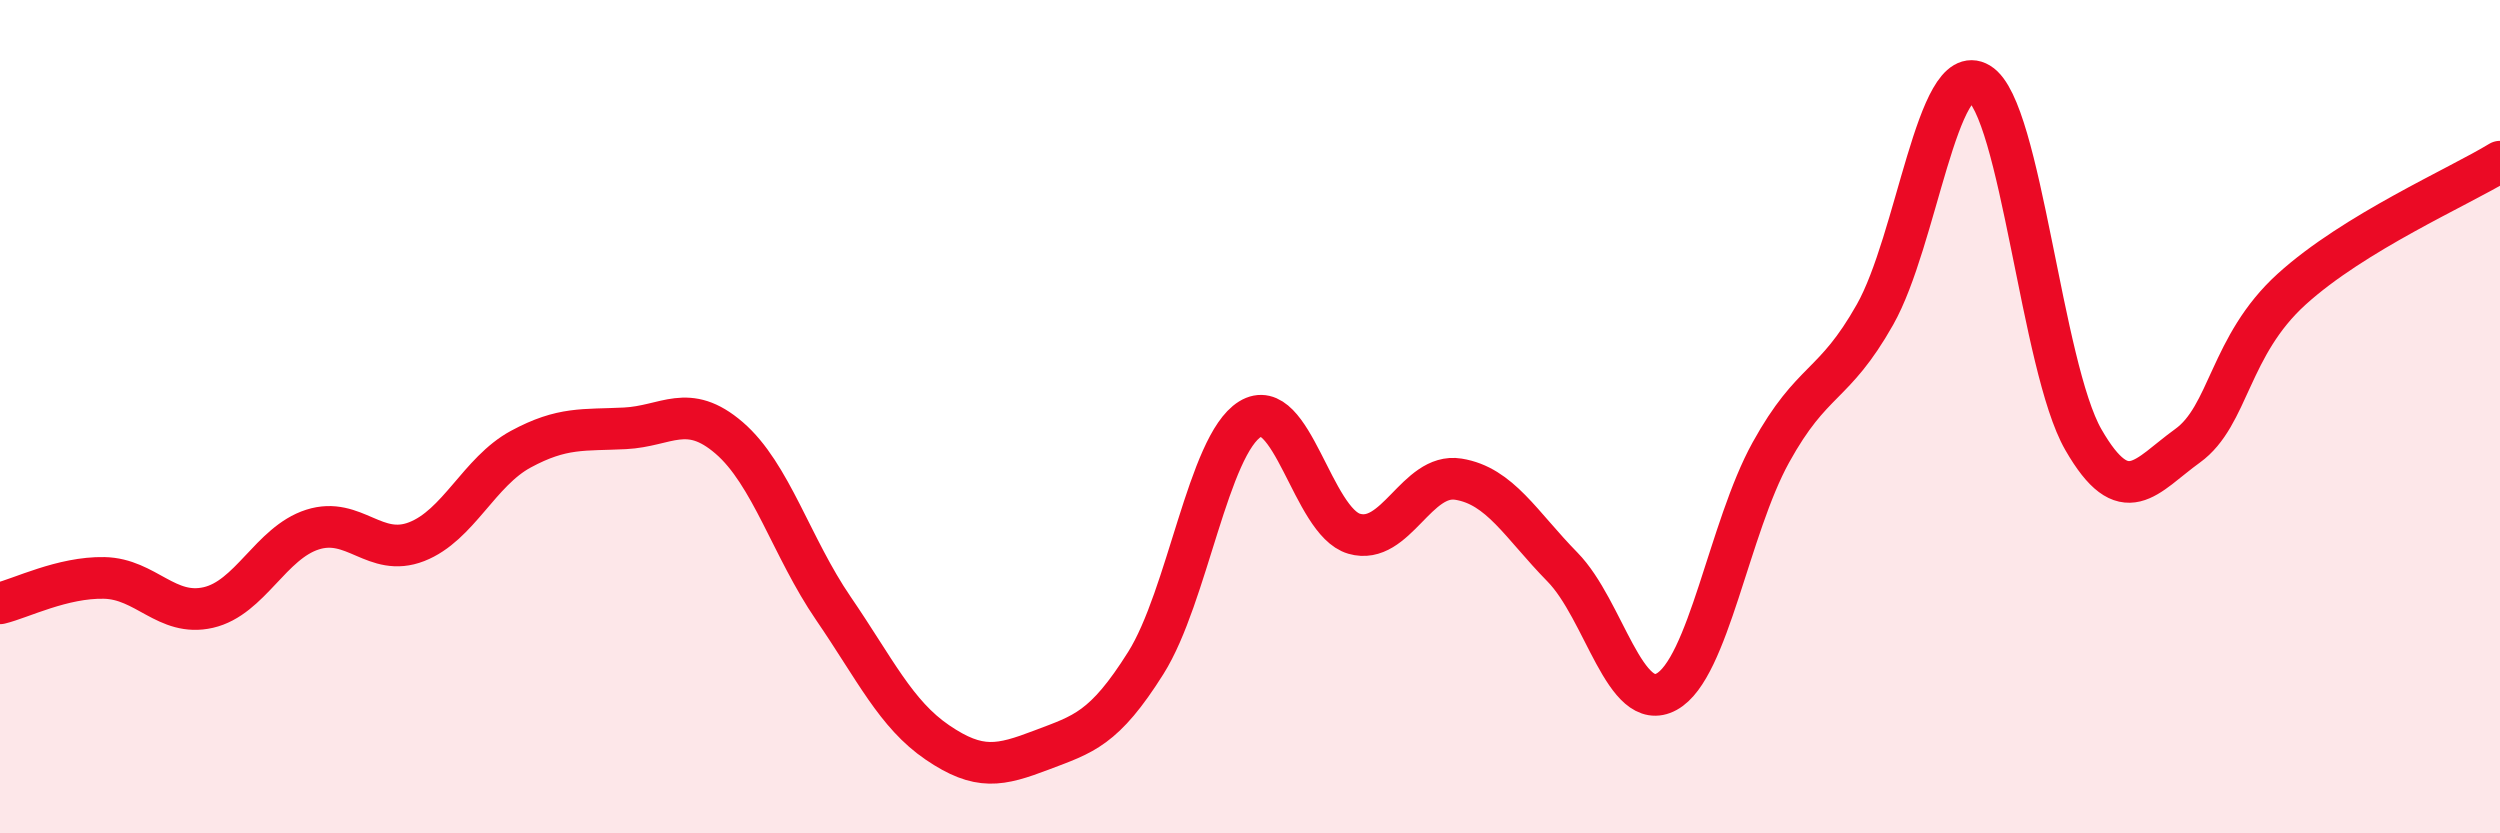
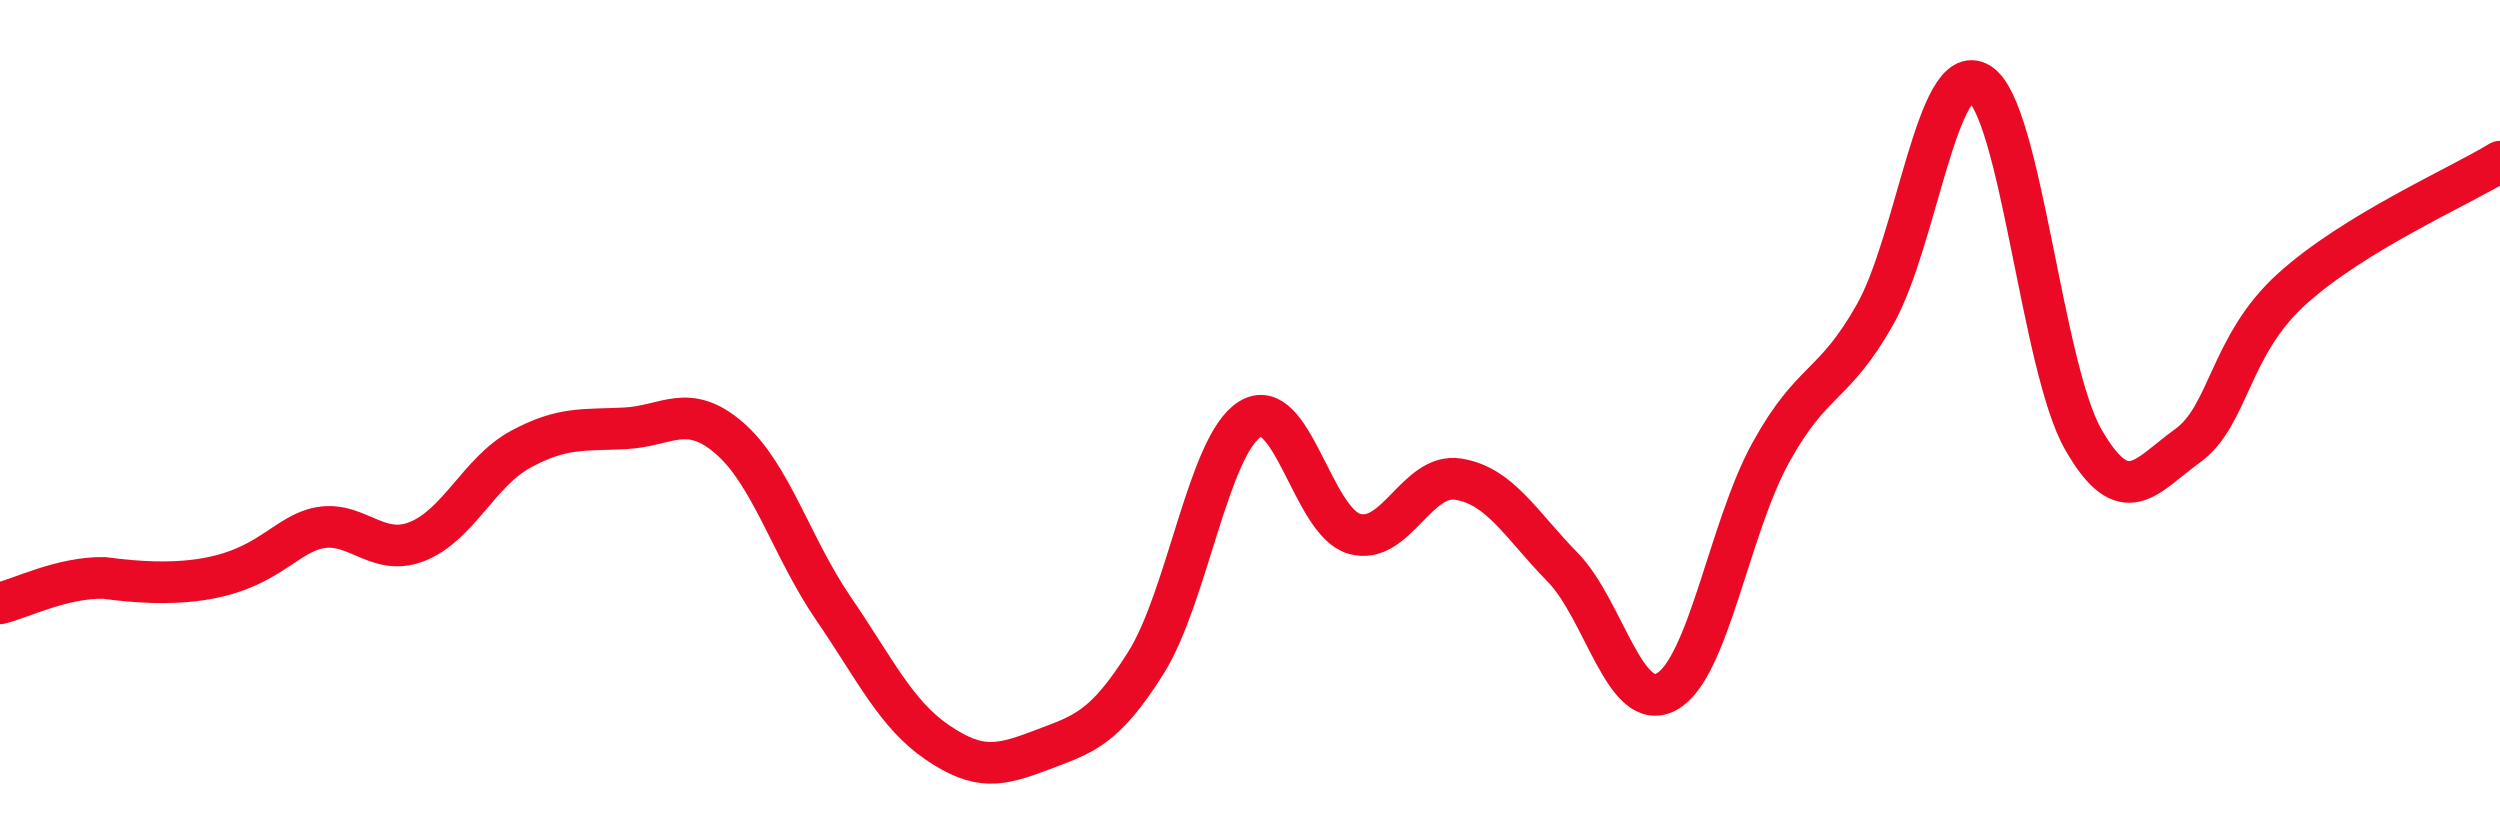
<svg xmlns="http://www.w3.org/2000/svg" width="60" height="20" viewBox="0 0 60 20">
-   <path d="M 0,14.48 C 0.5,14.36 1.5,13.85 2.5,13.87 C 3.5,13.89 4,14.81 5,14.58 C 6,14.35 6.5,13.03 7.5,12.71 C 8.5,12.39 9,13.39 10,13 C 11,12.61 11.5,11.32 12.5,10.78 C 13.5,10.24 14,10.33 15,10.28 C 16,10.23 16.5,9.65 17.5,10.51 C 18.5,11.37 19,13.14 20,14.6 C 21,16.06 21.5,17.14 22.5,17.82 C 23.5,18.5 24,18.38 25,18 C 26,17.62 26.5,17.5 27.5,15.91 C 28.5,14.32 29,10.68 30,10.06 C 31,9.44 31.5,12.52 32.5,12.81 C 33.5,13.1 34,11.34 35,11.5 C 36,11.66 36.5,12.59 37.5,13.61 C 38.5,14.63 39,17.15 40,16.6 C 41,16.05 41.5,12.67 42.5,10.86 C 43.5,9.05 44,9.32 45,7.55 C 46,5.78 46.5,1.4 47.5,2 C 48.5,2.6 49,8.81 50,10.55 C 51,12.29 51.5,11.42 52.5,10.7 C 53.5,9.98 53.5,8.3 55,6.94 C 56.5,5.58 59,4.49 60,3.88L60 20L0 20Z" fill="#EB0A25" opacity="0.1" stroke-linecap="round" stroke-linejoin="round" />
-   <path d="M 0,14.48 C 0.5,14.36 1.5,13.85 2.5,13.87 C 3.5,13.89 4,14.81 5,14.58 C 6,14.35 6.5,13.03 7.5,12.71 C 8.5,12.39 9,13.39 10,13 C 11,12.61 11.5,11.32 12.5,10.78 C 13.5,10.24 14,10.33 15,10.28 C 16,10.23 16.5,9.65 17.5,10.51 C 18.5,11.37 19,13.14 20,14.6 C 21,16.06 21.5,17.14 22.5,17.82 C 23.5,18.5 24,18.38 25,18 C 26,17.62 26.5,17.5 27.5,15.91 C 28.5,14.32 29,10.68 30,10.06 C 31,9.44 31.5,12.52 32.5,12.81 C 33.5,13.1 34,11.34 35,11.5 C 36,11.66 36.5,12.59 37.5,13.61 C 38.5,14.63 39,17.15 40,16.6 C 41,16.05 41.5,12.67 42.5,10.86 C 43.5,9.05 44,9.32 45,7.55 C 46,5.78 46.5,1.4 47.5,2 C 48.5,2.6 49,8.81 50,10.55 C 51,12.29 51.5,11.42 52.5,10.7 C 53.5,9.98 53.5,8.3 55,6.94 C 56.5,5.58 59,4.49 60,3.88" stroke="#EB0A25" stroke-width="1" fill="none" stroke-linecap="round" stroke-linejoin="round" />
+   <path d="M 0,14.48 C 0.5,14.36 1.5,13.85 2.5,13.87 C 6,14.35 6.5,13.03 7.5,12.71 C 8.5,12.39 9,13.39 10,13 C 11,12.61 11.5,11.32 12.5,10.78 C 13.5,10.24 14,10.33 15,10.28 C 16,10.23 16.5,9.65 17.5,10.51 C 18.5,11.37 19,13.14 20,14.6 C 21,16.06 21.5,17.14 22.5,17.82 C 23.5,18.5 24,18.38 25,18 C 26,17.62 26.5,17.5 27.5,15.91 C 28.5,14.32 29,10.68 30,10.06 C 31,9.44 31.5,12.52 32.5,12.81 C 33.5,13.1 34,11.34 35,11.5 C 36,11.66 36.5,12.59 37.5,13.61 C 38.5,14.63 39,17.15 40,16.6 C 41,16.05 41.5,12.67 42.5,10.86 C 43.5,9.05 44,9.32 45,7.55 C 46,5.78 46.5,1.4 47.5,2 C 48.5,2.6 49,8.81 50,10.55 C 51,12.29 51.5,11.42 52.5,10.7 C 53.5,9.98 53.5,8.3 55,6.94 C 56.5,5.58 59,4.49 60,3.88" stroke="#EB0A25" stroke-width="1" fill="none" stroke-linecap="round" stroke-linejoin="round" />
</svg>